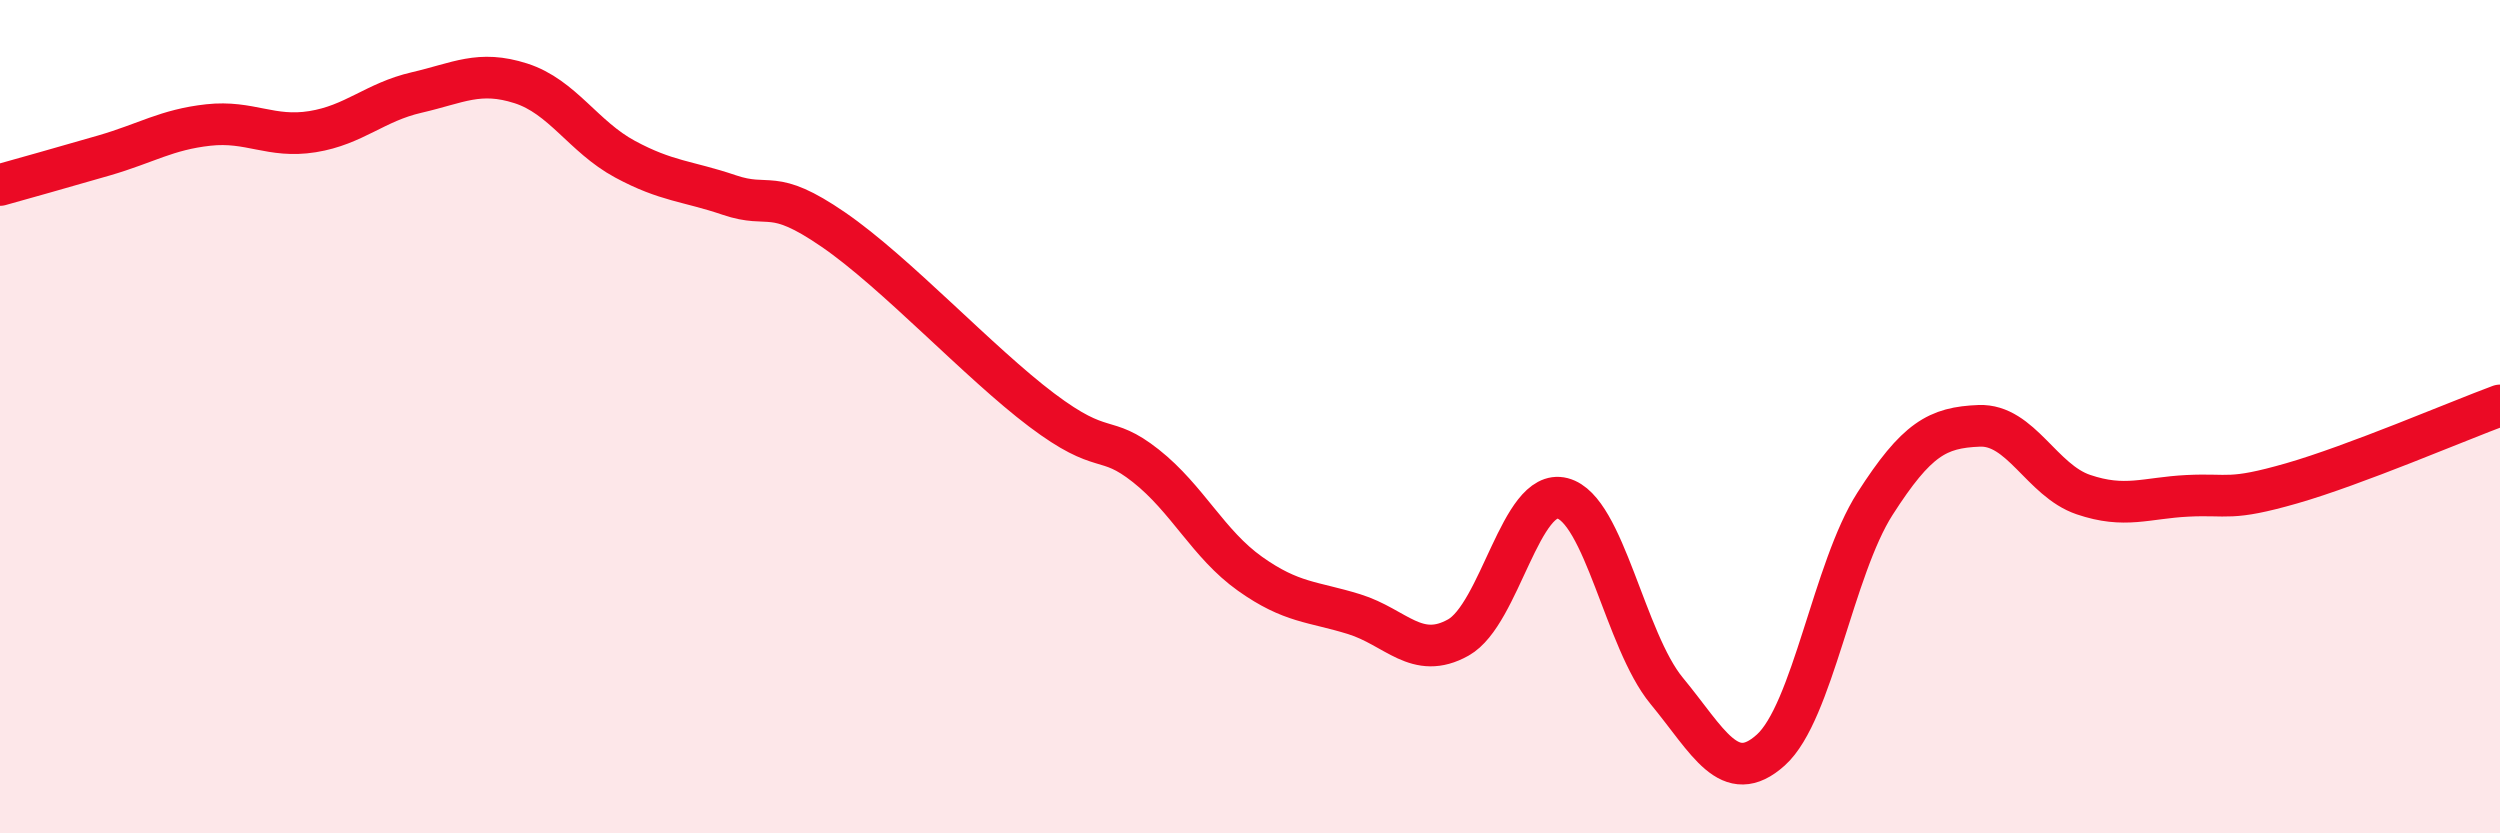
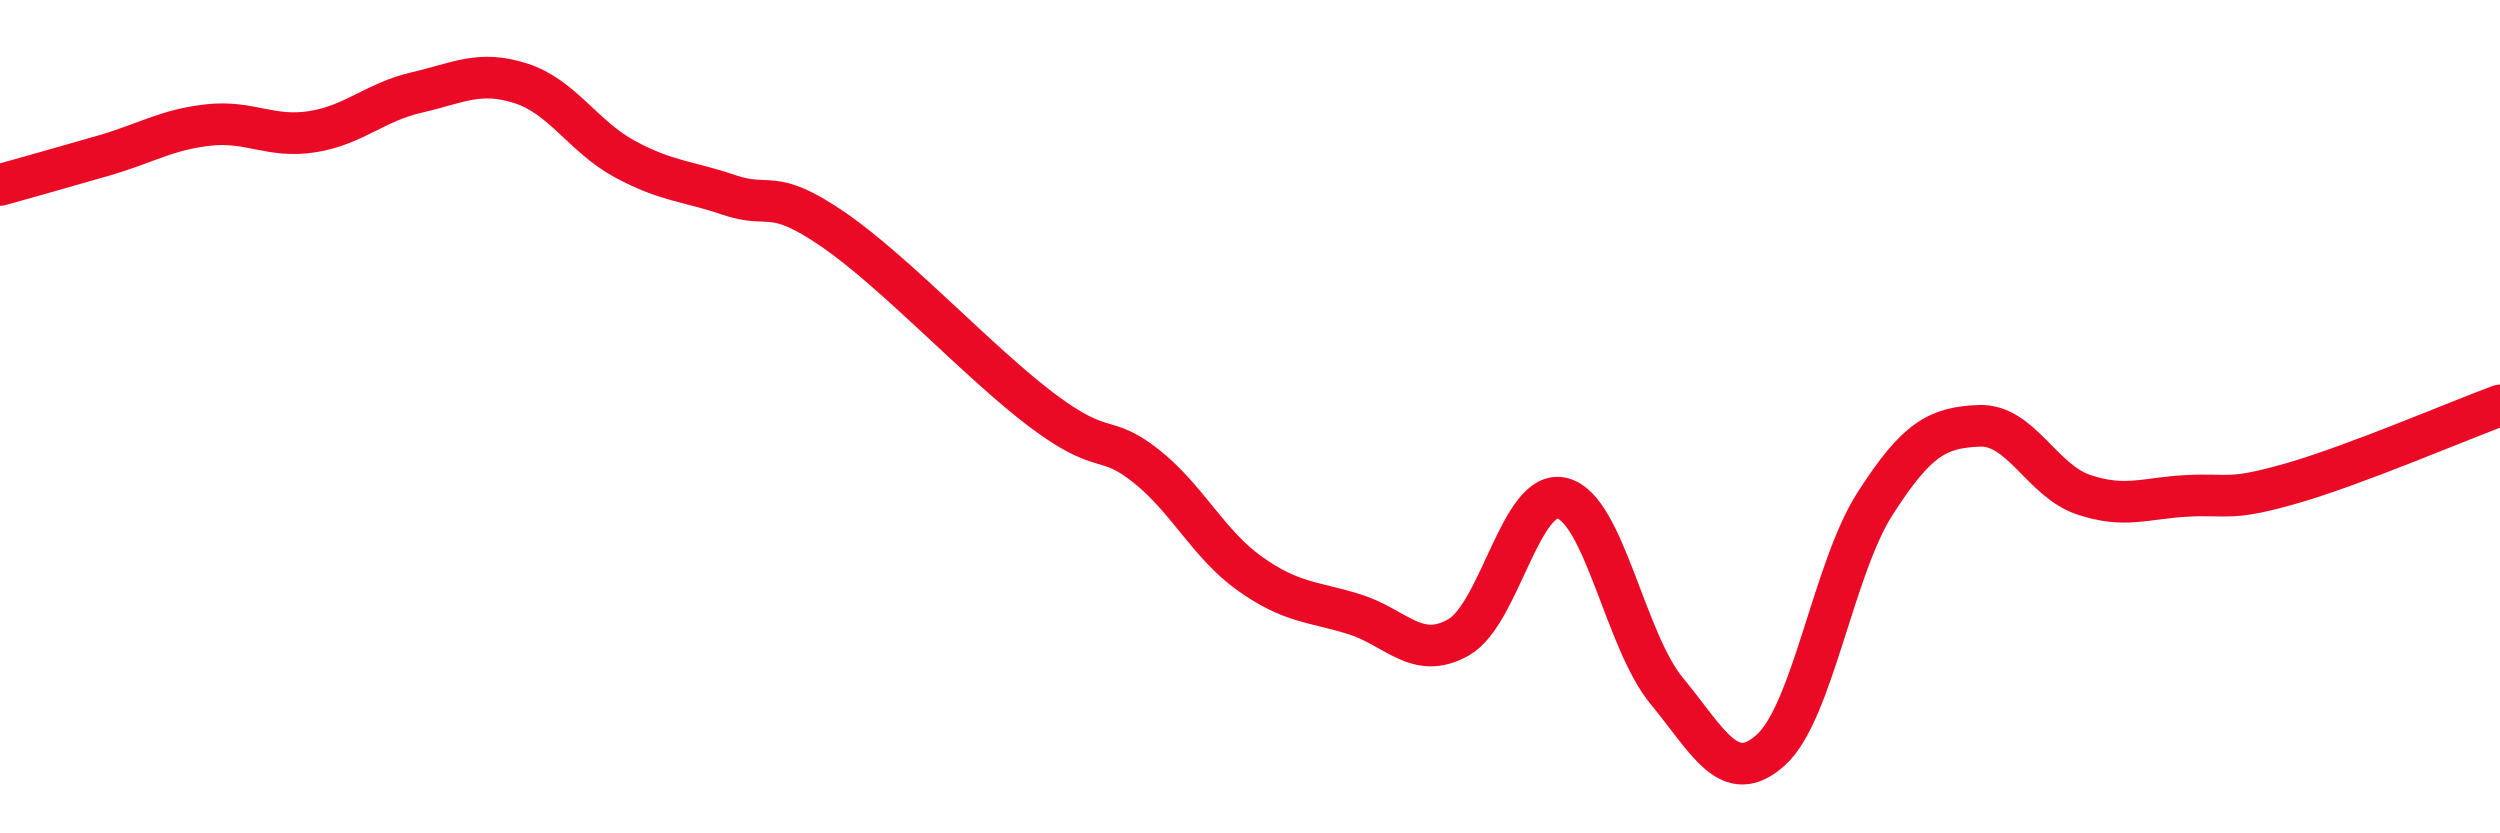
<svg xmlns="http://www.w3.org/2000/svg" width="60" height="20" viewBox="0 0 60 20">
-   <path d="M 0,4.44 C 0.5,4.3 1.5,4.02 2.5,3.73 C 3.5,3.44 4,3.11 5,3 C 6,2.89 6.5,3.32 7.5,3.16 C 8.5,3 9,2.45 10,2.22 C 11,1.99 11.5,1.68 12.5,2 C 13.5,2.32 14,3.28 15,3.82 C 16,4.36 16.5,4.34 17.5,4.68 C 18.5,5.02 18.5,4.48 20,5.51 C 21.5,6.54 23.5,8.71 25,9.84 C 26.5,10.97 26.5,10.39 27.5,11.18 C 28.5,11.97 29,13.06 30,13.77 C 31,14.48 31.5,14.43 32.5,14.74 C 33.5,15.05 34,15.86 35,15.3 C 36,14.74 36.5,11.7 37.5,11.96 C 38.5,12.22 39,15.37 40,16.58 C 41,17.79 41.5,18.9 42.5,18 C 43.5,17.1 44,13.65 45,12.09 C 46,10.53 46.5,10.26 47.5,10.22 C 48.5,10.18 49,11.53 50,11.87 C 51,12.21 51.5,11.95 52.5,11.9 C 53.5,11.85 53.5,12.03 55,11.6 C 56.5,11.17 59,10.1 60,9.73L60 20L0 20Z" fill="#EB0A25" opacity="0.1" stroke-linecap="round" stroke-linejoin="round" />
  <path d="M 0,4.44 C 0.5,4.3 1.5,4.02 2.5,3.73 C 3.5,3.44 4,3.11 5,3 C 6,2.89 6.5,3.32 7.5,3.16 C 8.5,3 9,2.45 10,2.22 C 11,1.99 11.5,1.68 12.5,2 C 13.5,2.32 14,3.28 15,3.82 C 16,4.36 16.5,4.34 17.5,4.68 C 18.5,5.02 18.5,4.48 20,5.51 C 21.5,6.54 23.5,8.71 25,9.84 C 26.5,10.97 26.5,10.39 27.5,11.18 C 28.5,11.97 29,13.06 30,13.77 C 31,14.48 31.5,14.43 32.5,14.74 C 33.5,15.05 34,15.86 35,15.3 C 36,14.74 36.5,11.7 37.5,11.96 C 38.5,12.22 39,15.37 40,16.58 C 41,17.79 41.5,18.9 42.5,18 C 43.5,17.1 44,13.65 45,12.09 C 46,10.53 46.5,10.26 47.5,10.22 C 48.5,10.18 49,11.53 50,11.87 C 51,12.21 51.5,11.95 52.5,11.9 C 53.5,11.85 53.5,12.03 55,11.6 C 56.5,11.17 59,10.1 60,9.73" stroke="#EB0A25" stroke-width="1" fill="none" stroke-linecap="round" stroke-linejoin="round" />
</svg>